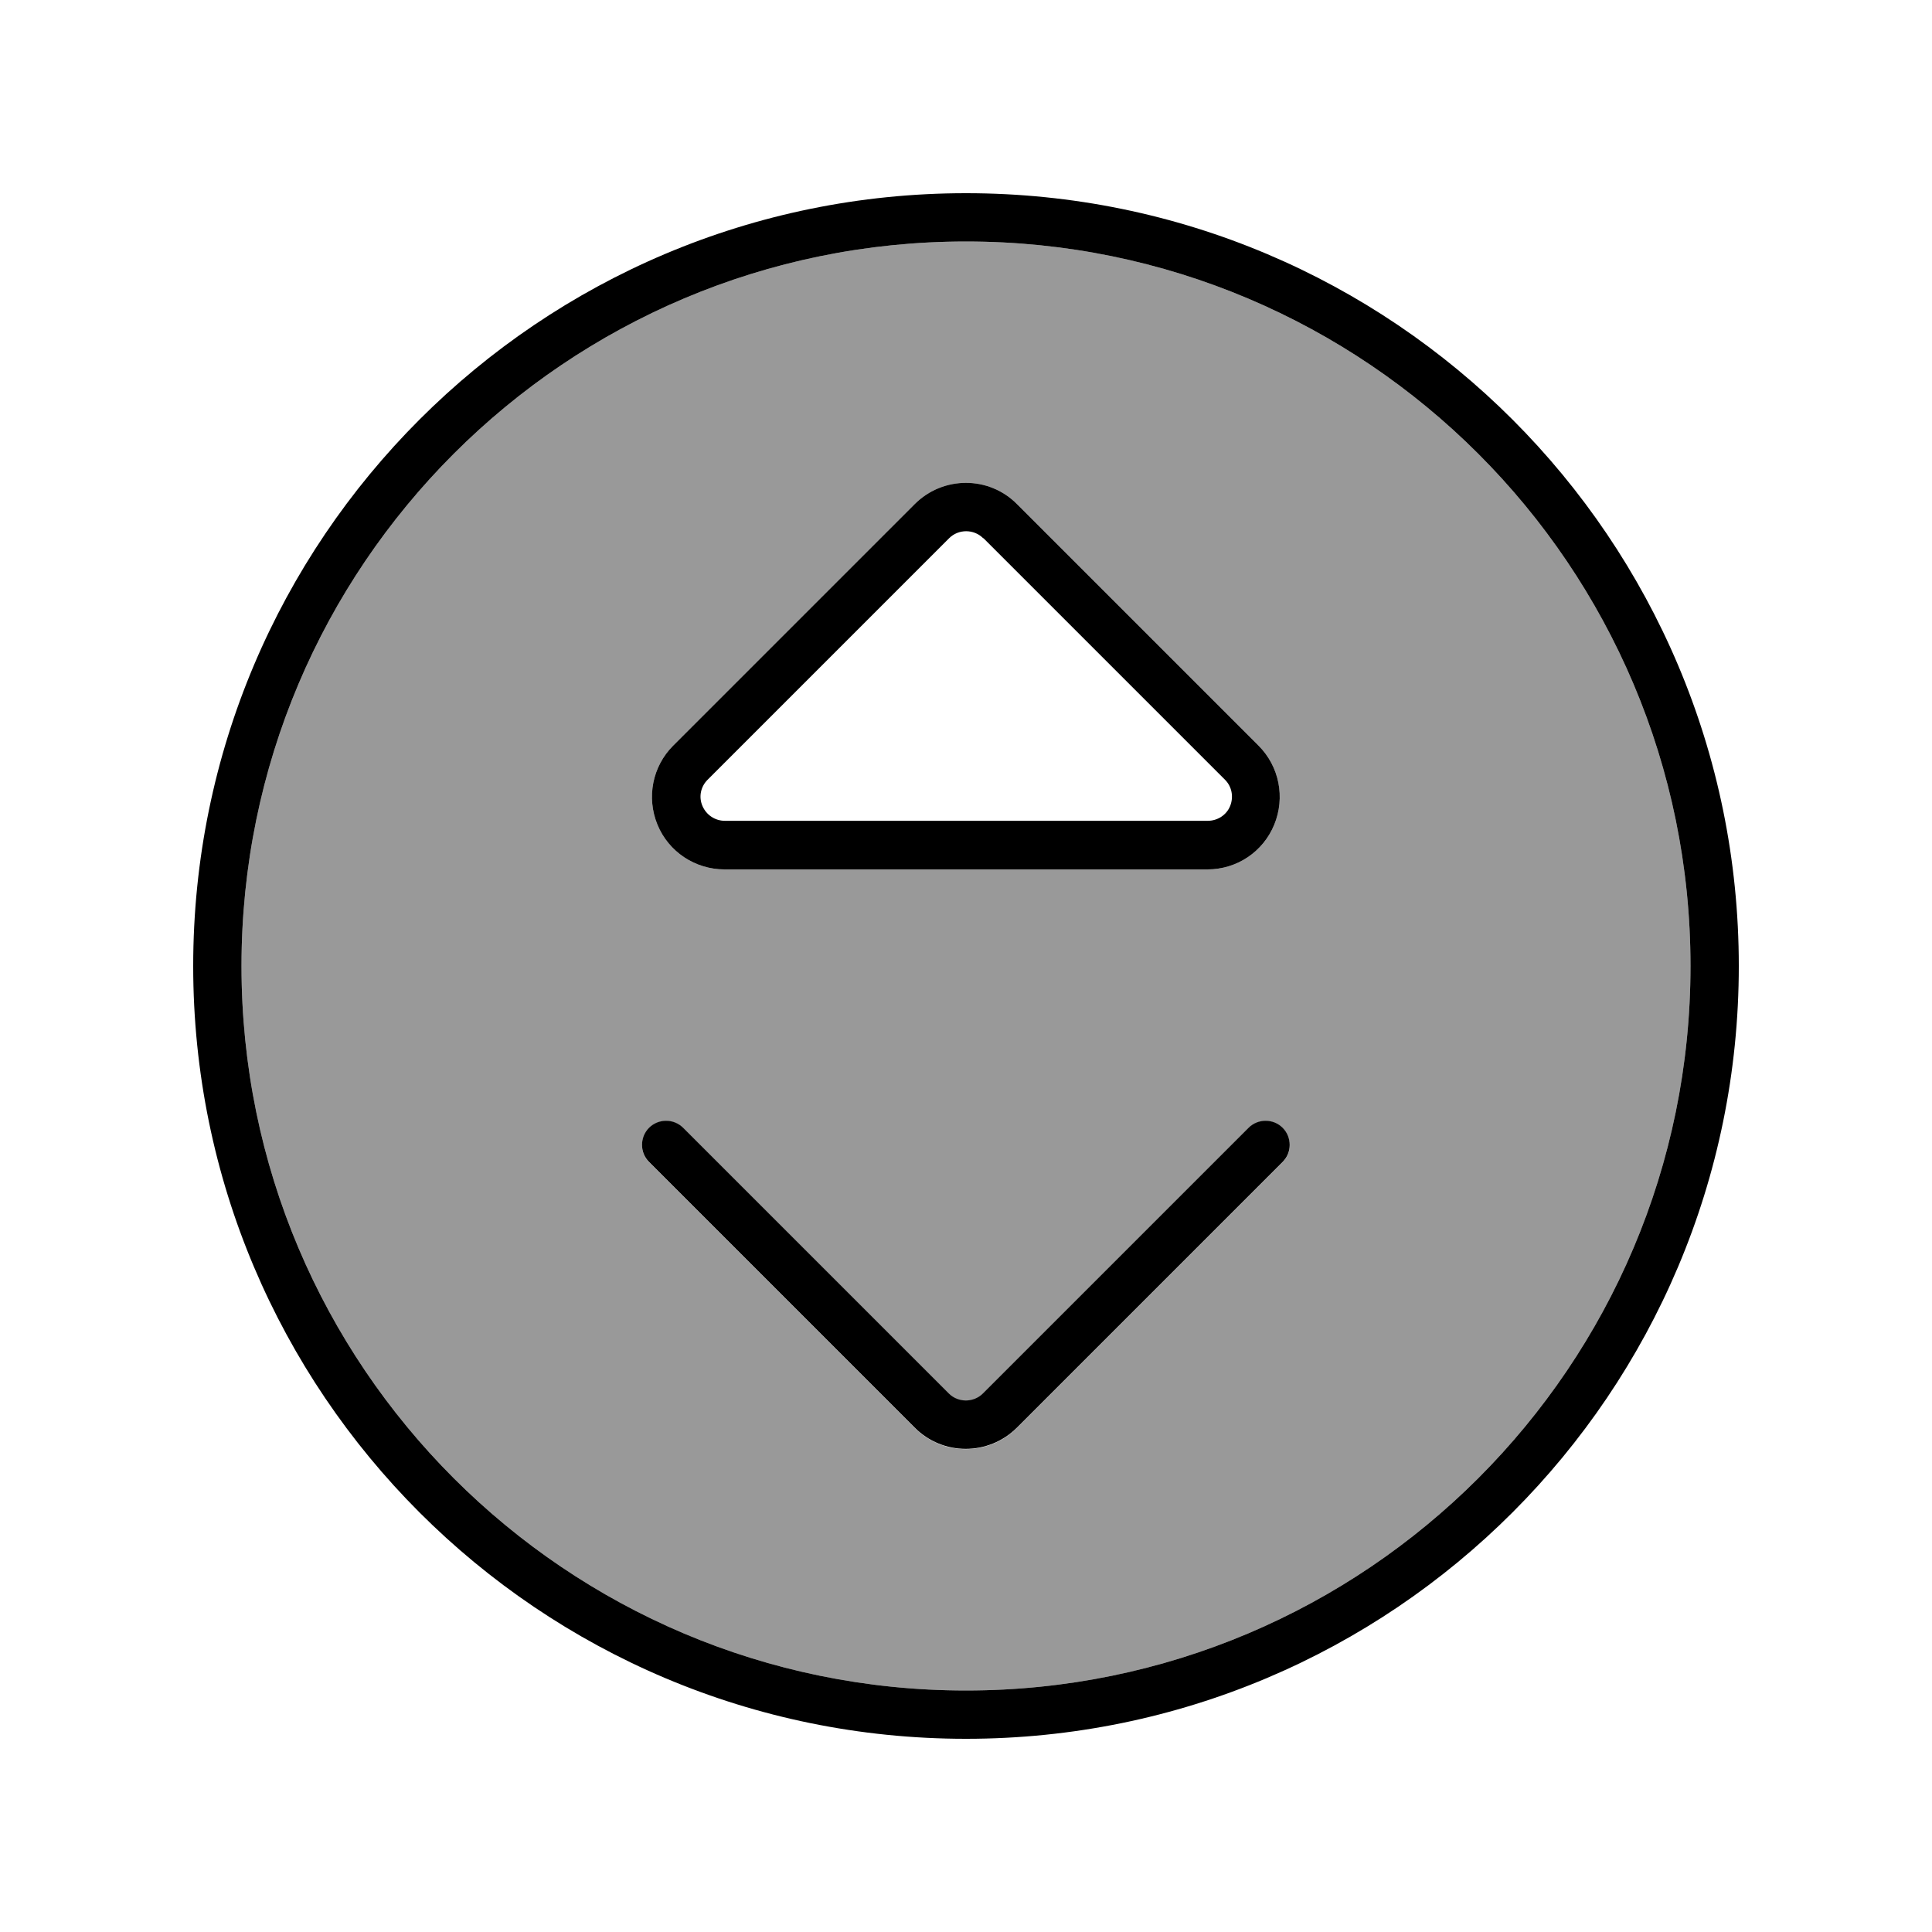
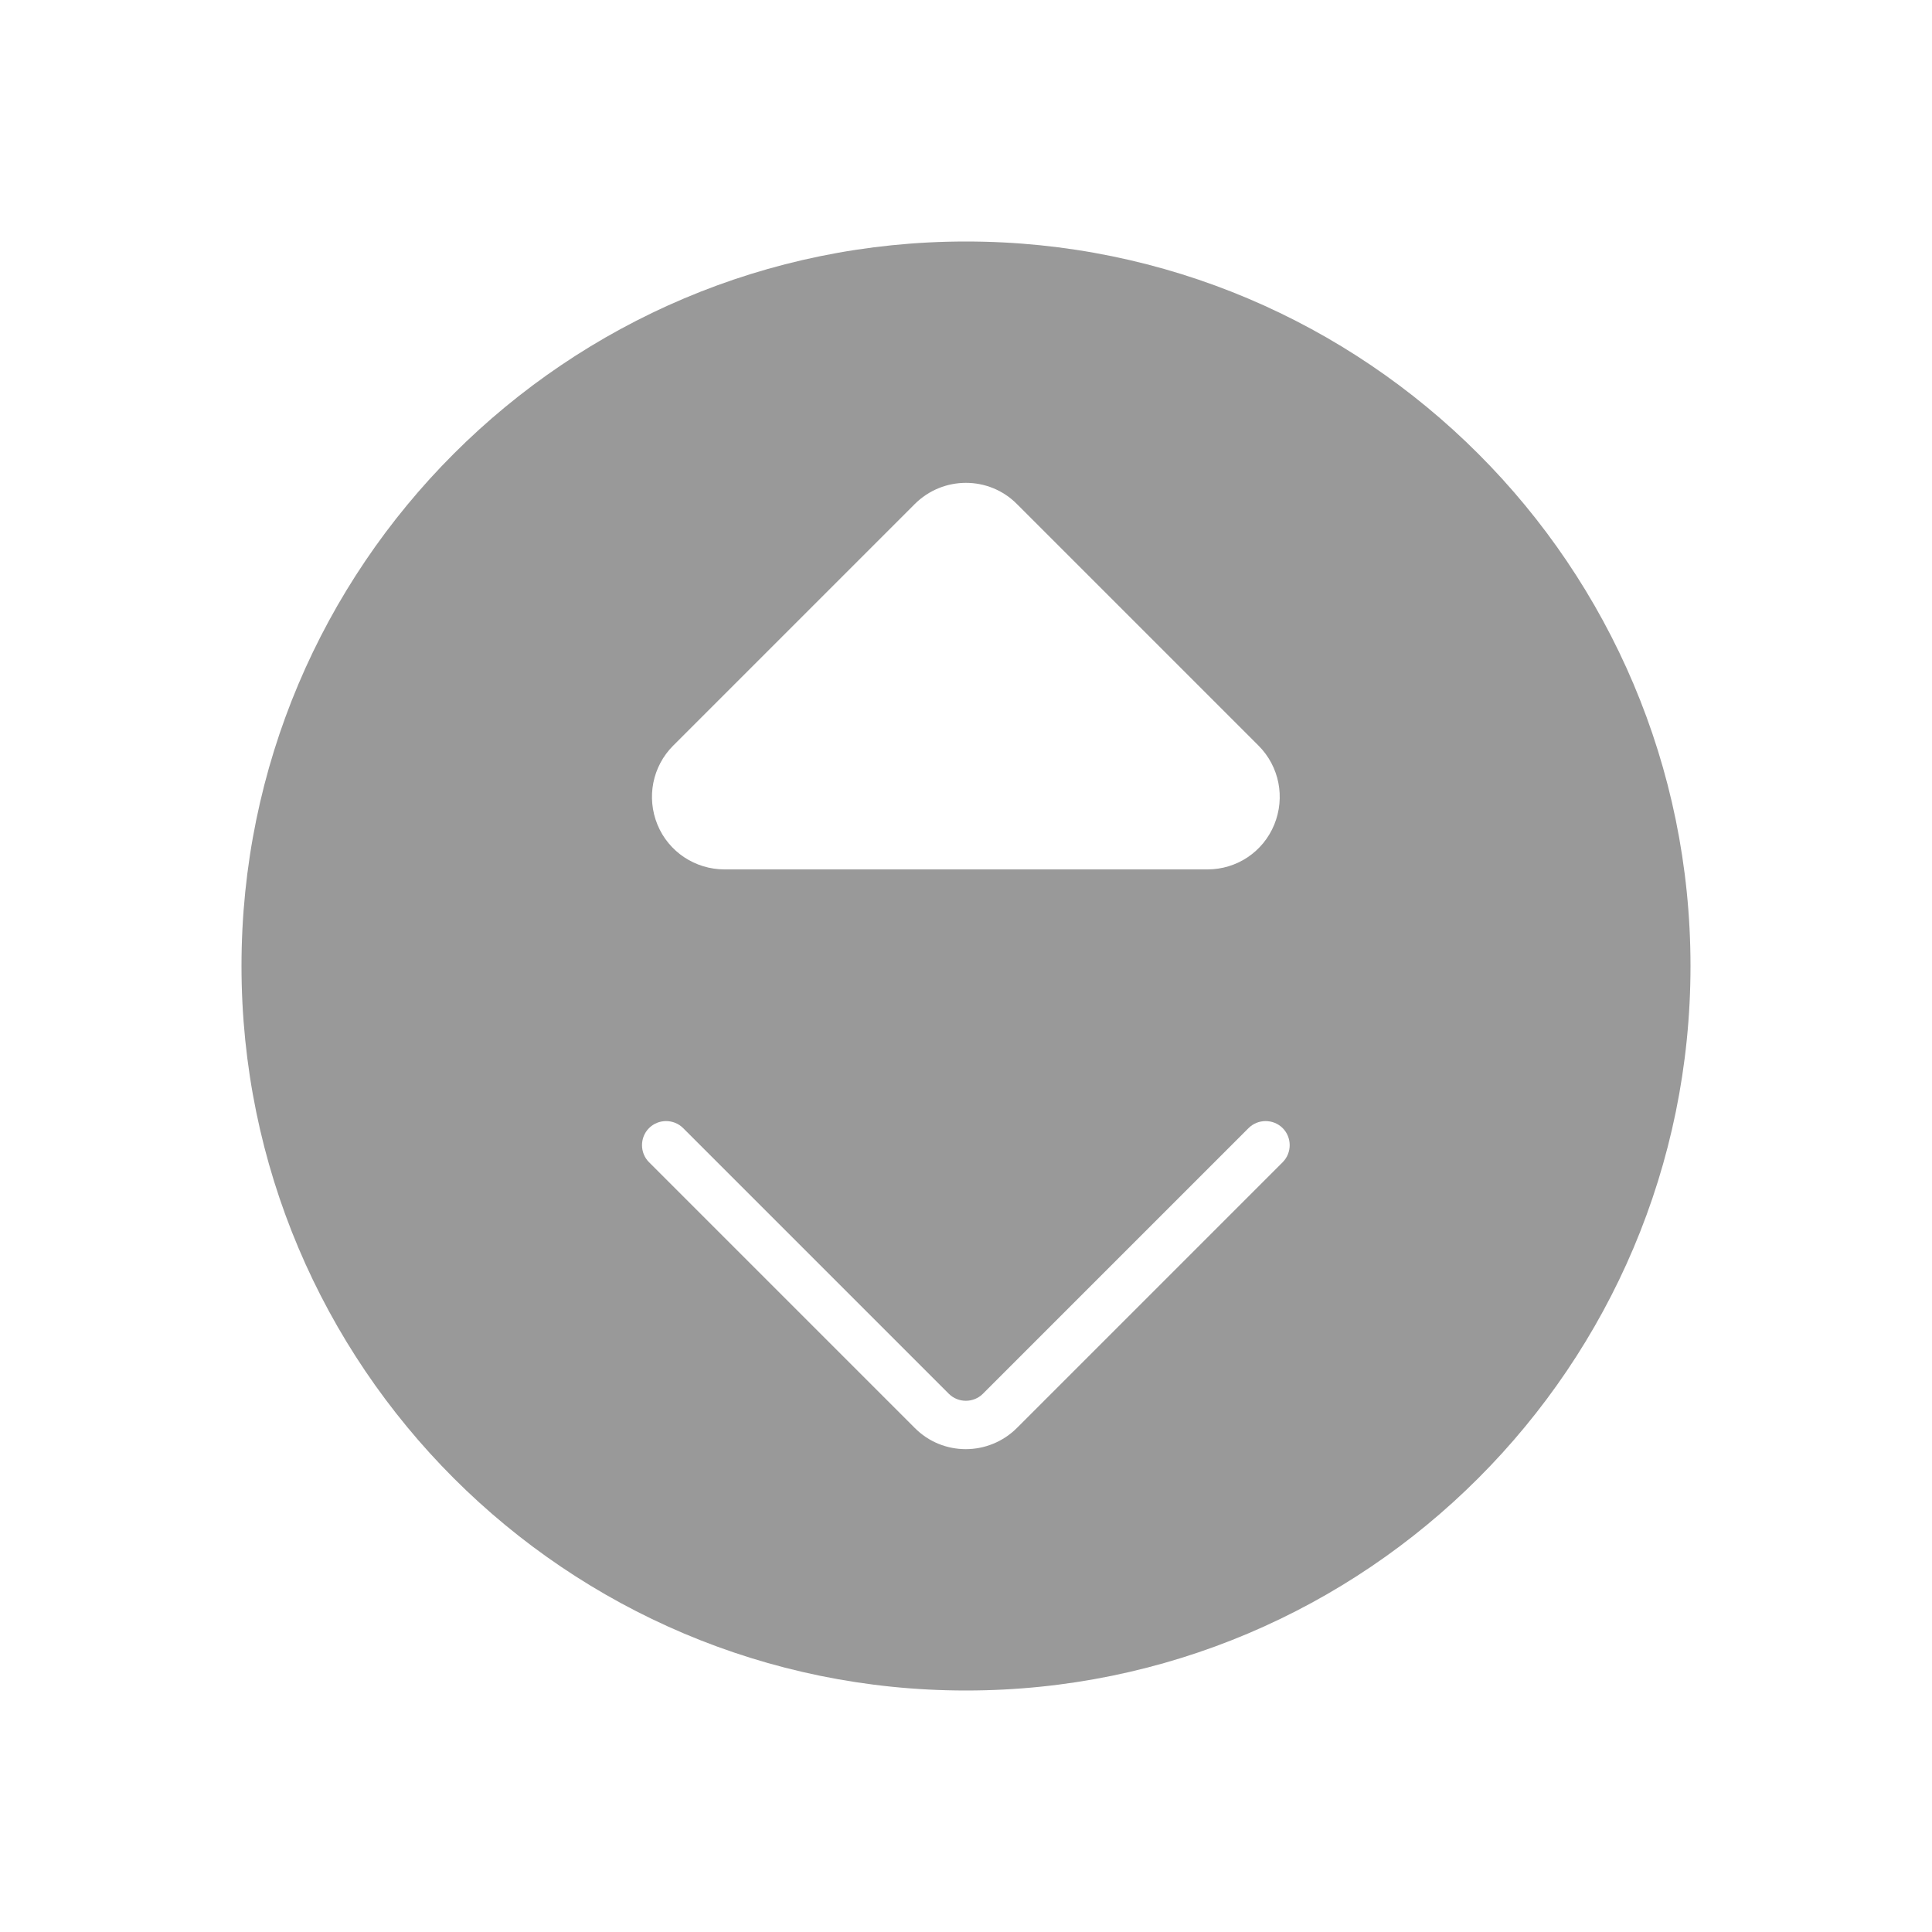
<svg xmlns="http://www.w3.org/2000/svg" viewBox="0 0 640 640">
  <path opacity=".4" fill="currentColor" d="M80 320C80 452.5 187.5 560 320 560C452.5 560 560 452.5 560 320C560 187.5 452.5 80 320 80C187.5 80 80 187.5 80 320zM215 373.7C218.1 370.6 223.2 370.6 226.3 373.7L314.3 461.7C317.4 464.8 322.5 464.8 325.6 461.7L413.6 373.7C416.7 370.6 421.8 370.6 424.9 373.7C428 376.8 428 381.9 424.9 385L336.9 473C327.5 482.4 312.3 482.4 303 473L215 385C211.9 381.9 211.9 376.8 215 373.7zM217.8 273.2C214.1 264.2 216.1 253.9 223 247L303 167C312.4 157.6 327.6 157.6 336.9 167L416.9 247C423.8 253.9 425.8 264.2 422.1 273.2C418.4 282.2 409.7 288 400 288L240 288C230.3 288 221.5 282.2 217.8 273.2z" />
-   <path fill="currentColor" d="M560 320C560 187.5 452.5 80 320 80C187.5 80 80 187.5 80 320C80 452.5 187.5 560 320 560C452.5 560 560 452.5 560 320zM64 320C64 178.6 178.6 64 320 64C461.4 64 576 178.6 576 320C576 461.4 461.4 576 320 576C178.6 576 64 461.4 64 320zM325.7 178.3C322.6 175.2 317.5 175.2 314.4 178.3L234.4 258.3C232.1 260.6 231.4 264 232.7 267C234 270 236.9 271.9 240.1 271.9L400.1 271.9C403.3 271.9 406.3 270 407.5 267C408.7 264 408.1 260.6 405.8 258.3L325.8 178.3zM303 167C312.4 157.6 327.6 157.6 336.9 167L416.9 247C423.8 253.9 425.8 264.2 422.1 273.2C418.4 282.2 409.7 288 400 288L240 288C230.3 288 221.5 282.2 217.8 273.2C214.1 264.2 216.1 253.9 223 247L303 167zM314.3 461.6C317.4 464.7 322.5 464.7 325.6 461.6L413.6 373.6C416.7 370.5 421.8 370.5 424.9 373.6C428 376.7 428 381.8 424.9 384.9L336.9 472.9C327.5 482.3 312.3 482.3 303 472.9L215 384.9C211.9 381.8 211.9 376.7 215 373.6C218.1 370.5 223.2 370.5 226.3 373.6L314.3 461.6z" />
</svg>